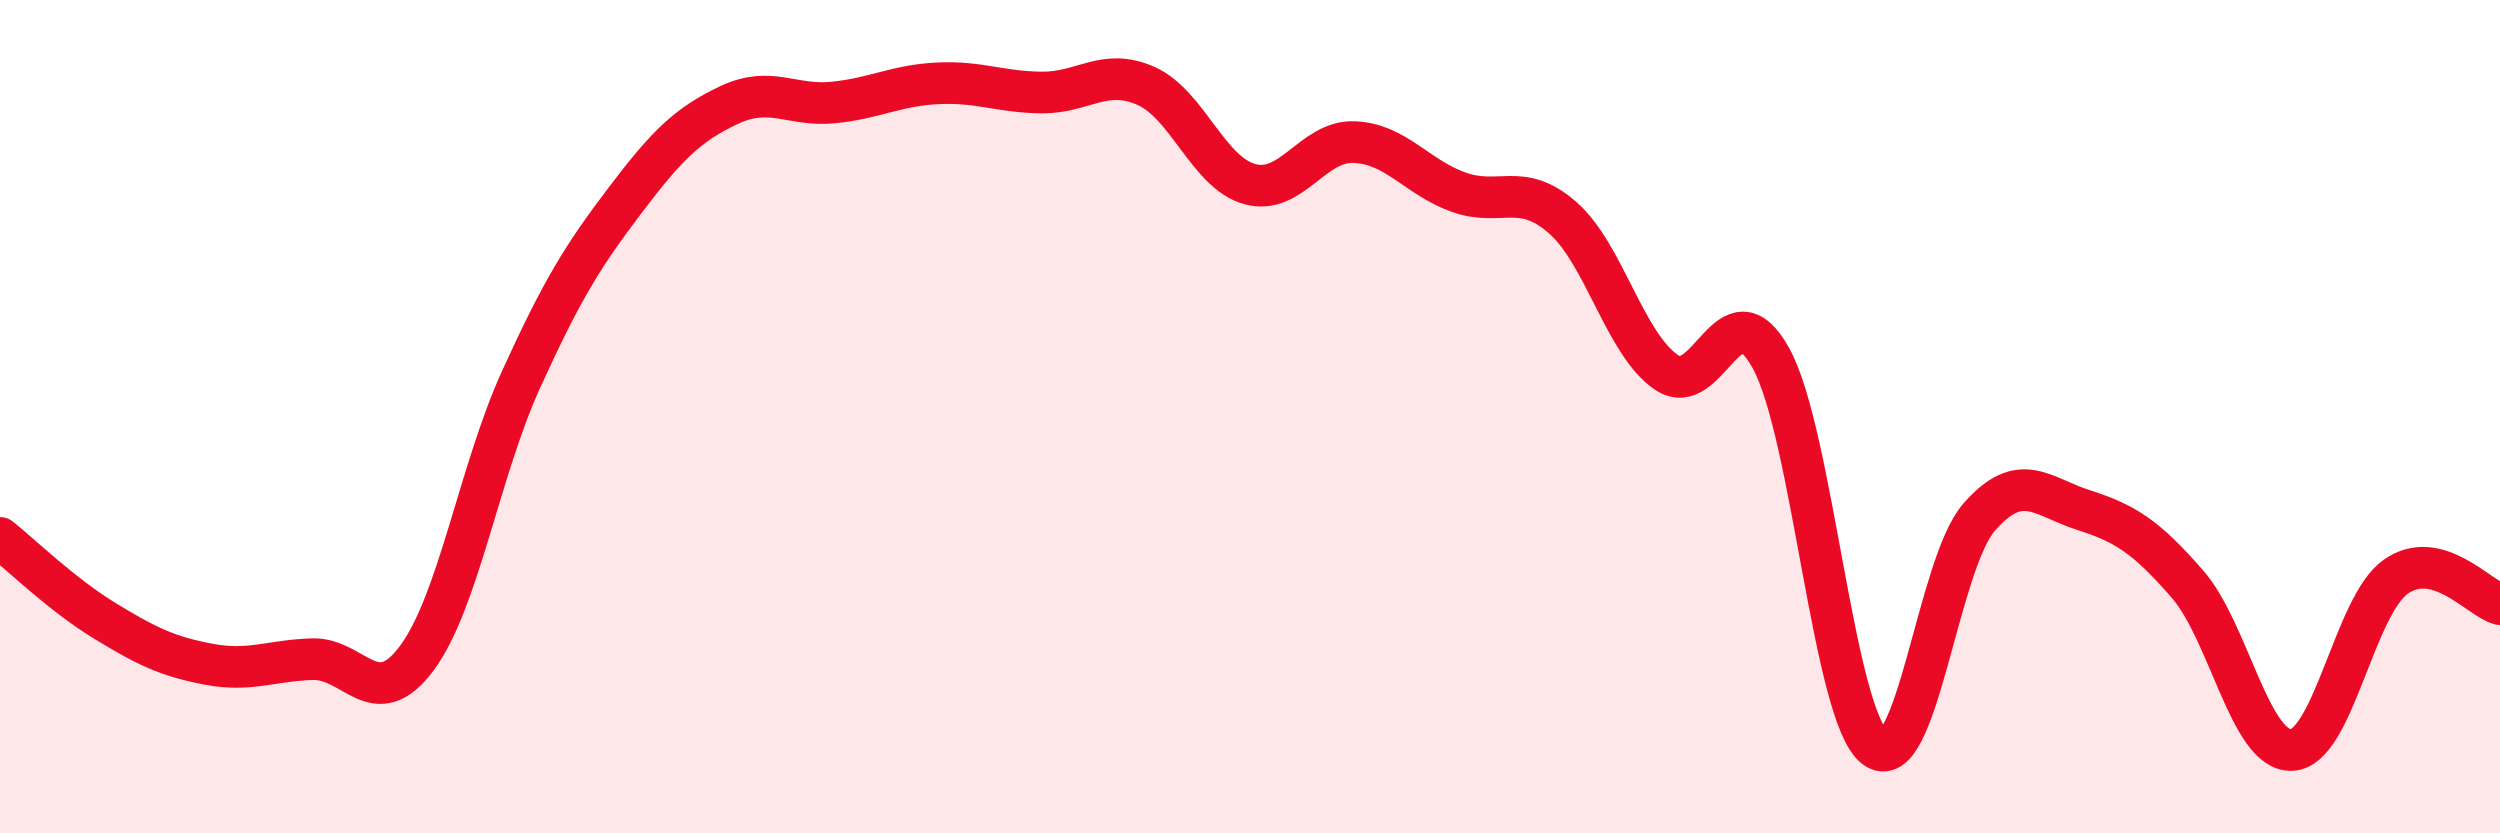
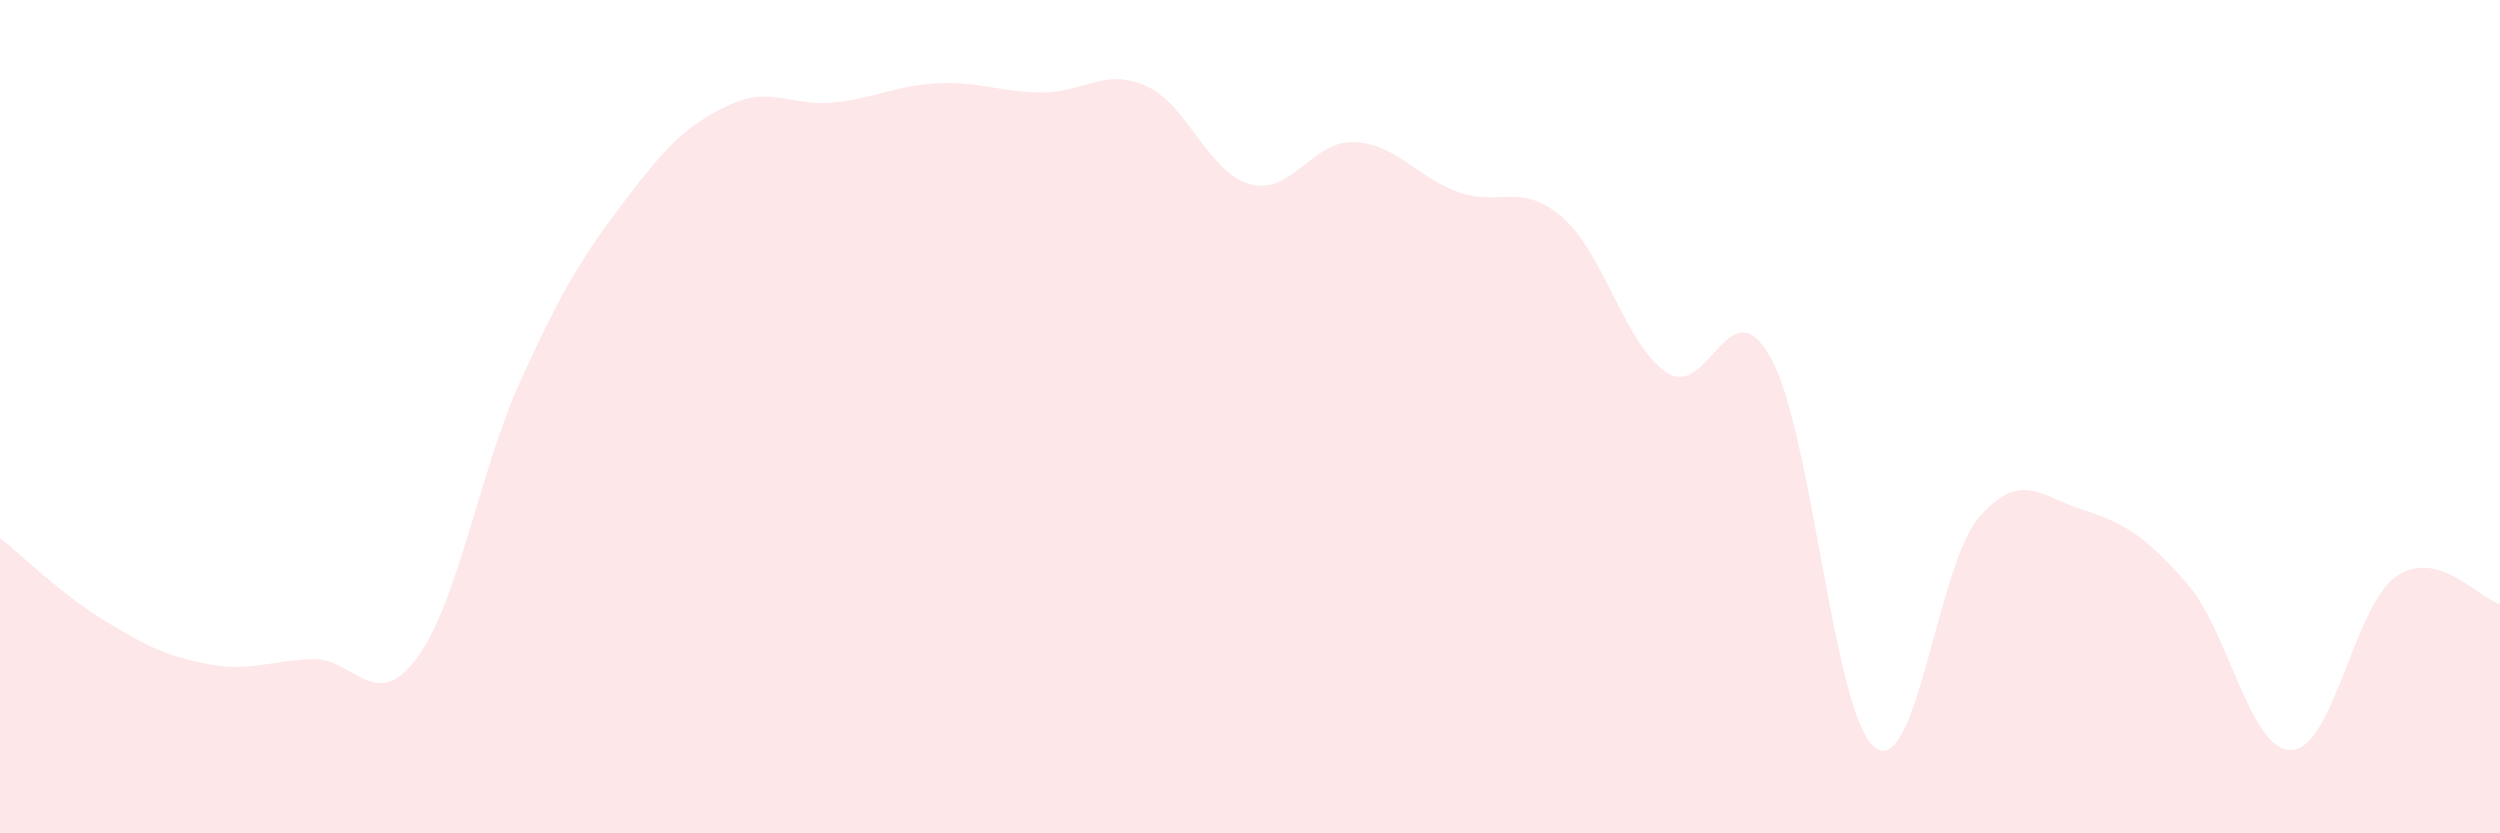
<svg xmlns="http://www.w3.org/2000/svg" width="60" height="20" viewBox="0 0 60 20">
  <path d="M 0,12.91 C 0.5,13.31 1.5,14.28 2.5,14.89 C 3.5,15.5 4,15.75 5,15.94 C 6,16.13 6.5,15.85 7.5,15.82 C 8.5,15.79 9,17.14 10,15.8 C 11,14.46 11.5,11.32 12.5,9.12 C 13.5,6.92 14,6.13 15,4.81 C 16,3.49 16.5,2.99 17.5,2.52 C 18.5,2.05 19,2.56 20,2.46 C 21,2.36 21.5,2.05 22.5,2 C 23.5,1.95 24,2.21 25,2.22 C 26,2.23 26.5,1.62 27.5,2.06 C 28.5,2.5 29,4.15 30,4.42 C 31,4.69 31.5,3.37 32.5,3.41 C 33.5,3.45 34,4.25 35,4.61 C 36,4.97 36.5,4.35 37.5,5.22 C 38.5,6.09 39,8.27 40,8.94 C 41,9.61 41.5,6.79 42.5,8.59 C 43.5,10.39 44,17.18 45,17.94 C 46,18.7 46.5,13.55 47.5,12.41 C 48.5,11.27 49,11.92 50,12.24 C 51,12.56 51.5,12.87 52.5,14.02 C 53.5,15.17 54,18.04 55,18 C 56,17.96 56.5,14.54 57.5,13.84 C 58.5,13.14 59.5,14.37 60,14.5L60 20L0 20Z" fill="#EB0A25" opacity="0.1" stroke-linecap="round" stroke-linejoin="round" />
-   <path d="M 0,12.91 C 0.5,13.31 1.5,14.28 2.5,14.89 C 3.5,15.5 4,15.75 5,15.94 C 6,16.13 6.5,15.85 7.5,15.82 C 8.5,15.79 9,17.14 10,15.8 C 11,14.46 11.5,11.32 12.5,9.12 C 13.5,6.92 14,6.13 15,4.81 C 16,3.49 16.5,2.99 17.5,2.52 C 18.5,2.05 19,2.56 20,2.46 C 21,2.36 21.5,2.05 22.5,2 C 23.5,1.95 24,2.21 25,2.22 C 26,2.23 26.5,1.62 27.5,2.06 C 28.5,2.5 29,4.15 30,4.42 C 31,4.69 31.5,3.37 32.5,3.41 C 33.5,3.45 34,4.25 35,4.61 C 36,4.97 36.5,4.35 37.5,5.22 C 38.5,6.09 39,8.27 40,8.94 C 41,9.61 41.5,6.79 42.5,8.59 C 43.5,10.39 44,17.18 45,17.94 C 46,18.7 46.5,13.55 47.5,12.41 C 48.5,11.27 49,11.92 50,12.24 C 51,12.56 51.5,12.87 52.5,14.02 C 53.5,15.17 54,18.04 55,18 C 56,17.96 56.5,14.54 57.5,13.84 C 58.5,13.14 59.5,14.37 60,14.5" stroke="#EB0A25" stroke-width="1" fill="none" stroke-linecap="round" stroke-linejoin="round" />
</svg>